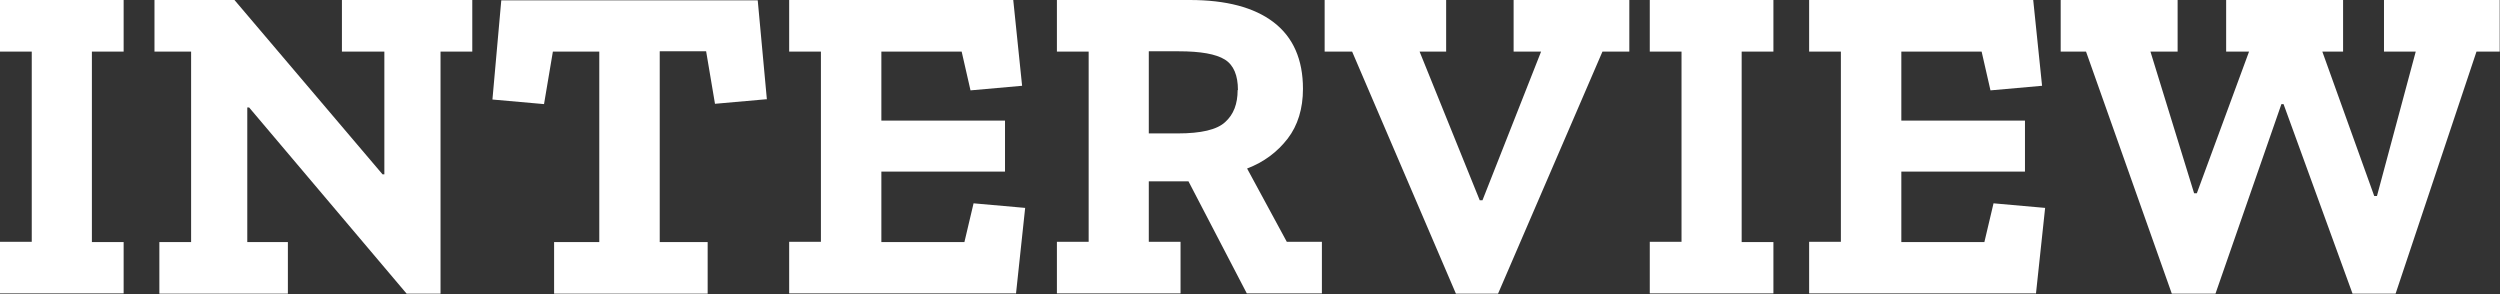
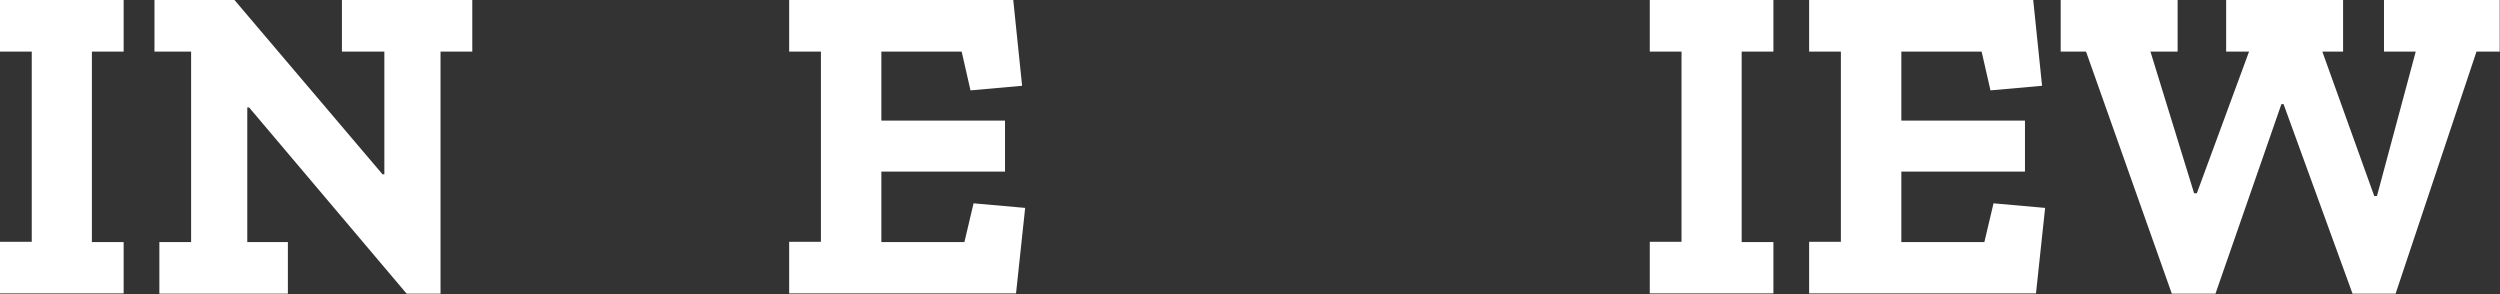
<svg xmlns="http://www.w3.org/2000/svg" id="Laag_2" viewBox="0 0 81.89 9.63" width="81.89" height="9.63" x="0" y="0">
  <rect x="0" y="0" width="81.89" height="9.63" fill="#333333" stroke="none" />
  <defs>
    <style>.cls-1{fill:#fff;}</style>
  </defs>
  <g id="Laag_1-2">
    <g>
      <path class="cls-1" d="M4.05,9.61H0v-1.69H1.04V1.69H0V0H4.05V1.69h-1.04V7.93h1.04v1.69Z" />
      <path class="cls-1" d="M15.47,1.69h-1.04v7.93h-1.11S8.16,3.52,8.16,3.52h-.06V7.93h1.33v1.69H5.22v-1.69h1.04V1.69h-1.2V0h2.62l4.85,5.71h.06V1.69h-1.39V0h4.27V1.69Z" />
-       <path class="cls-1" d="M25.11,3.25l-1.69,.15-.29-1.72h-1.52V7.93h1.57v1.69h-5.03v-1.69h1.48V1.69h-1.52l-.29,1.72-1.69-.15,.29-3.25h8.4l.3,3.25Z" />
      <path class="cls-1" d="M33.27,9.61h-7.42v-1.69h1.04V1.69h-1.04V0h7.34l.29,2.81-1.69,.15-.29-1.27h-2.63V3.95h4.05v1.67h-4.05v2.31h2.72l.3-1.27,1.69,.15-.3,2.81Z" />
-       <path class="cls-1" d="M43.3,9.61h-2.46l-1.91-3.67h-1.3v1.98h1.04v1.69h-4.05v-1.69h1.04V1.69h-1.04V0h4.35c1.19,0,2.11,.24,2.75,.73,.64,.49,.96,1.22,.96,2.18,0,.65-.17,1.2-.5,1.63-.34,.44-.78,.77-1.33,.98l1.3,2.4h1.15v1.69Zm-2.75-6.66c0-.48-.14-.82-.43-1-.29-.18-.79-.27-1.51-.27h-.98v2.69h.95c.76,0,1.28-.12,1.55-.37,.28-.25,.41-.6,.41-1.05Z" />
-       <path class="cls-1" d="M53.36,1.69h-.87l-3.42,7.93h-1.38l-3.4-7.93h-.9V0h3.98V1.69h-.87l1.97,4.87h.09l1.92-4.87h-.9V0h3.79V1.69Z" />
      <path class="cls-1" d="M58.09,9.61h-4.05v-1.69h1.04V1.69h-1.04V0h4.05V1.69h-1.04V7.93h1.04v1.69Z" />
      <path class="cls-1" d="M66.68,9.61h-7.42v-1.69h1.04V1.69h-1.04V0h7.34l.29,2.81-1.69,.15-.29-1.27h-2.63V3.95h4.05v1.67h-4.05v2.31h2.72l.3-1.27,1.69,.15-.3,2.81Z" />
      <path class="cls-1" d="M81.89,1.69h-.77l-2.65,7.93h-1.41l-2.26-6.21h-.07l-2.16,6.21h-1.43l-2.81-7.93h-.83V0h3.83V1.69h-.89l1.43,4.64h.09l1.71-4.64h-.75V0h3.83V1.69h-.68l1.7,4.73h.09l1.27-4.73h-1.04V0h3.79V1.69Z" />
    </g>
  </g>
</svg>